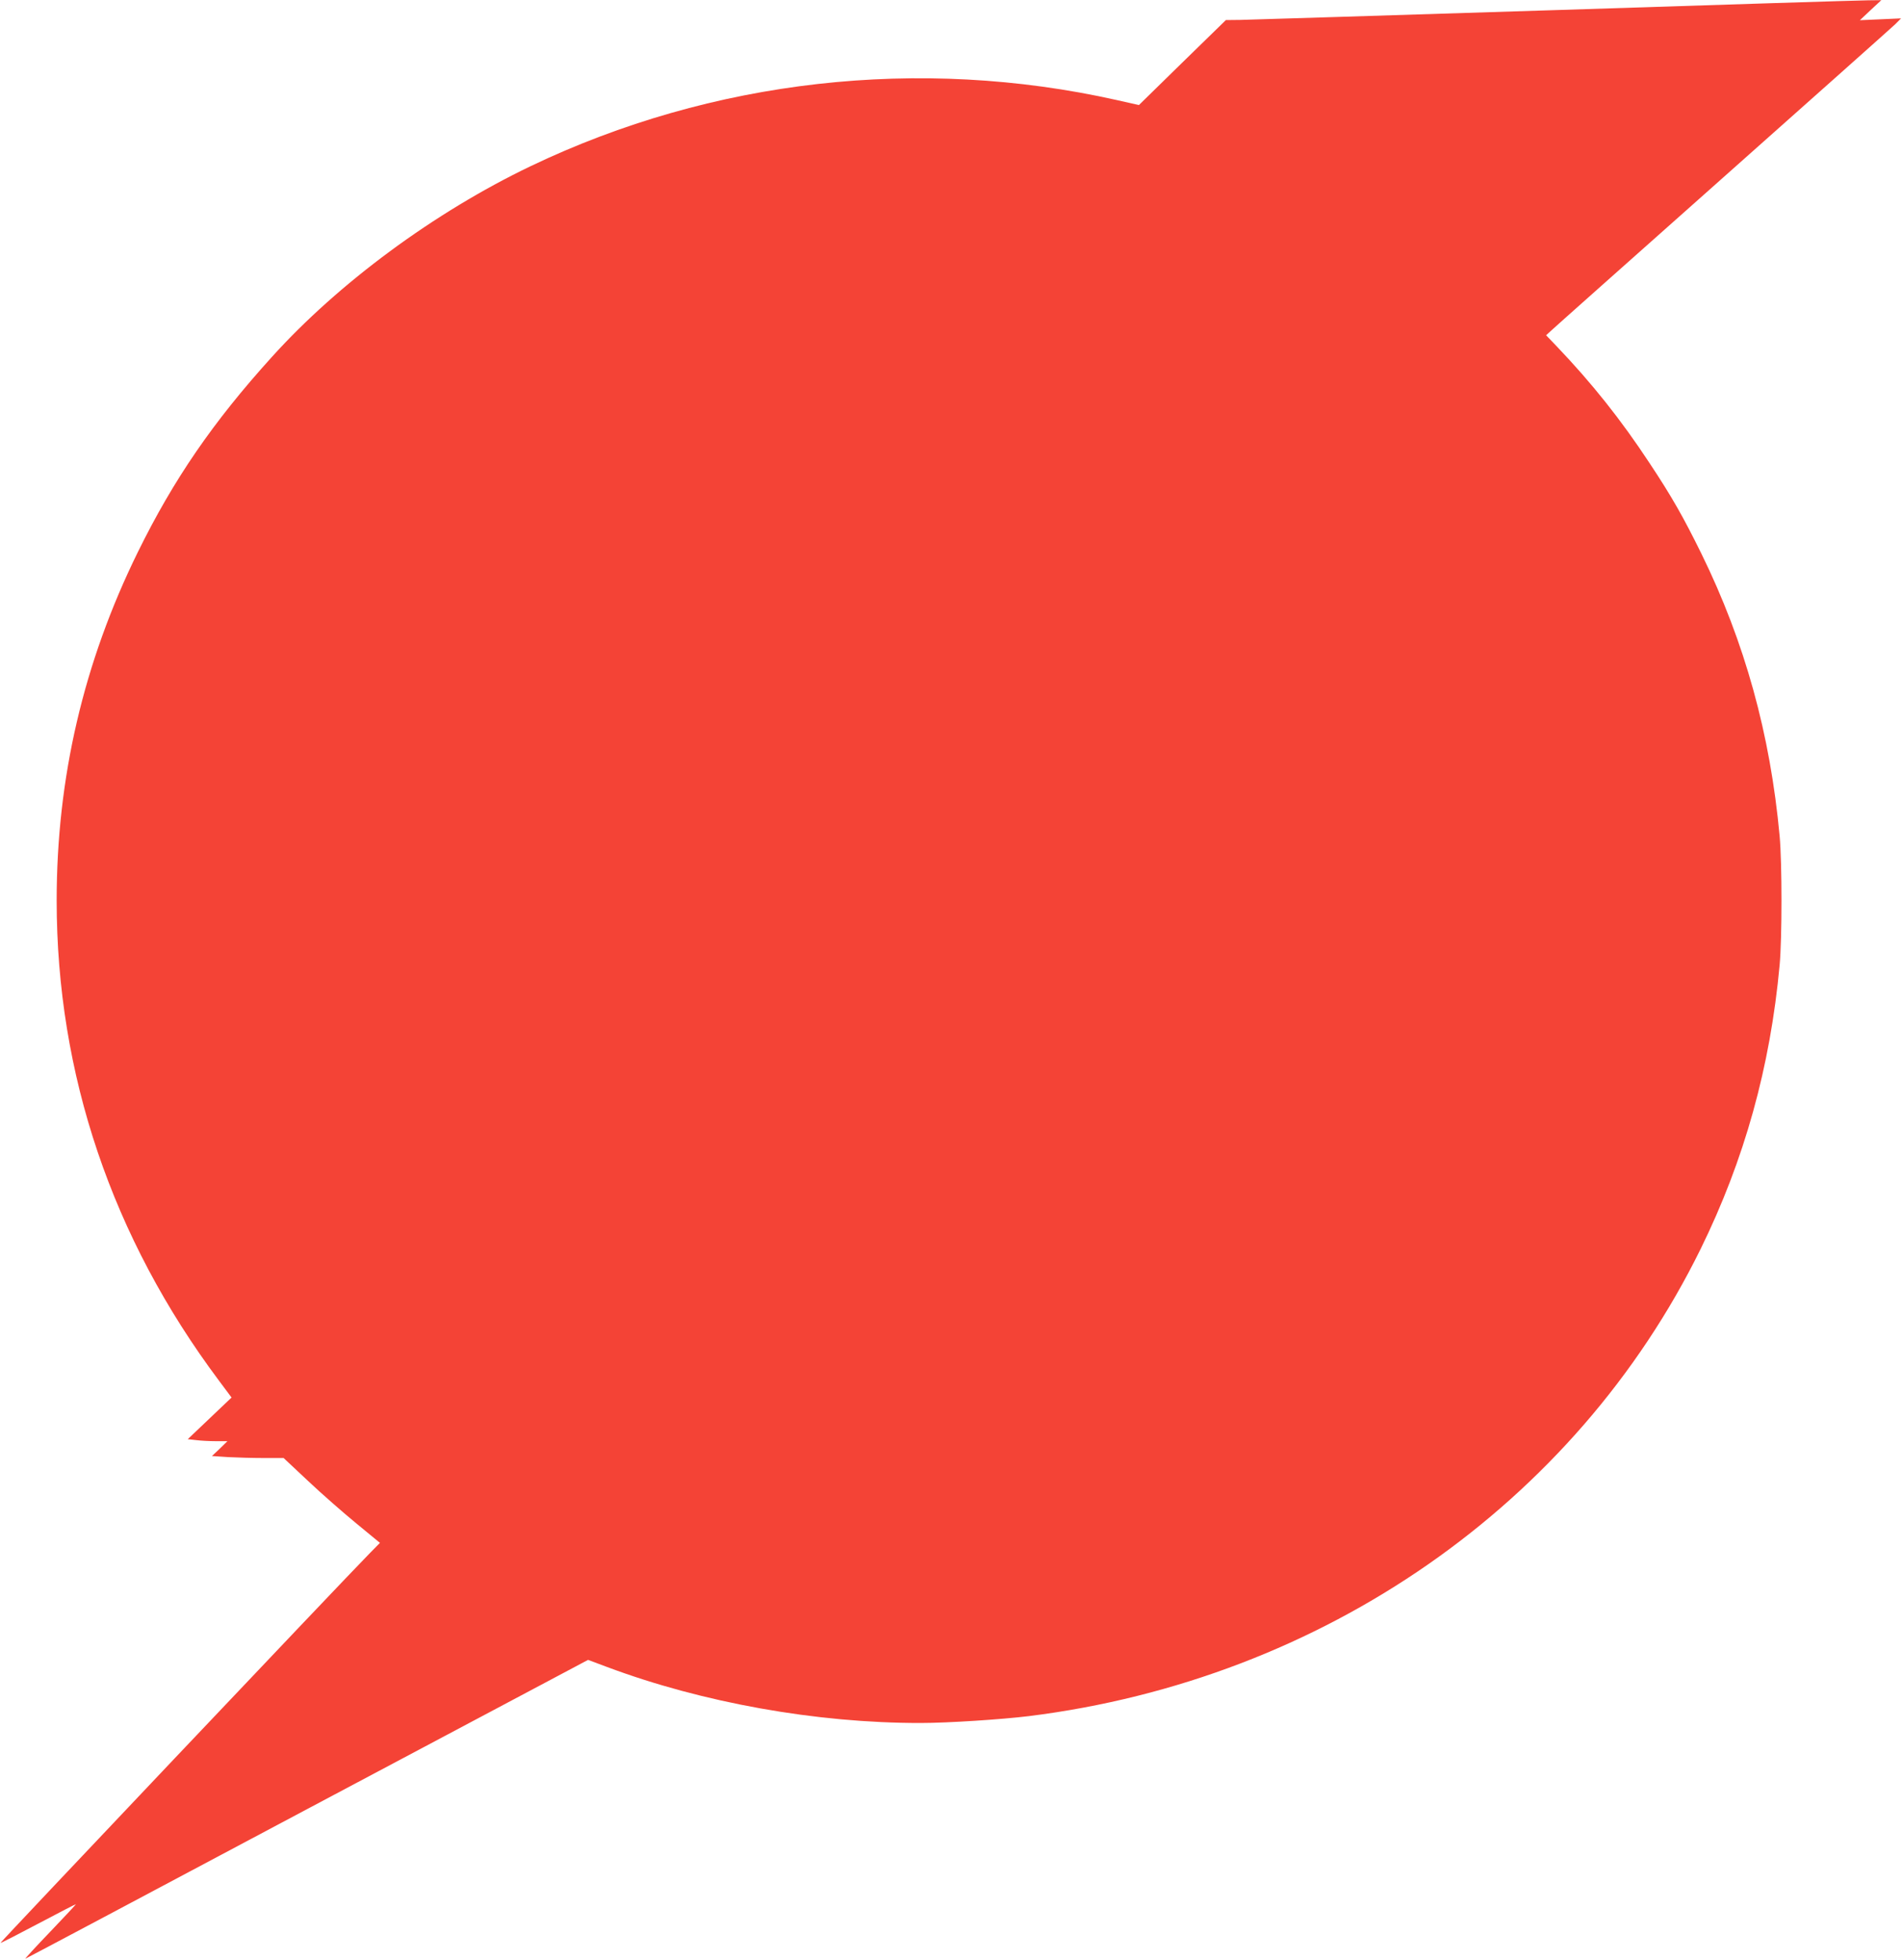
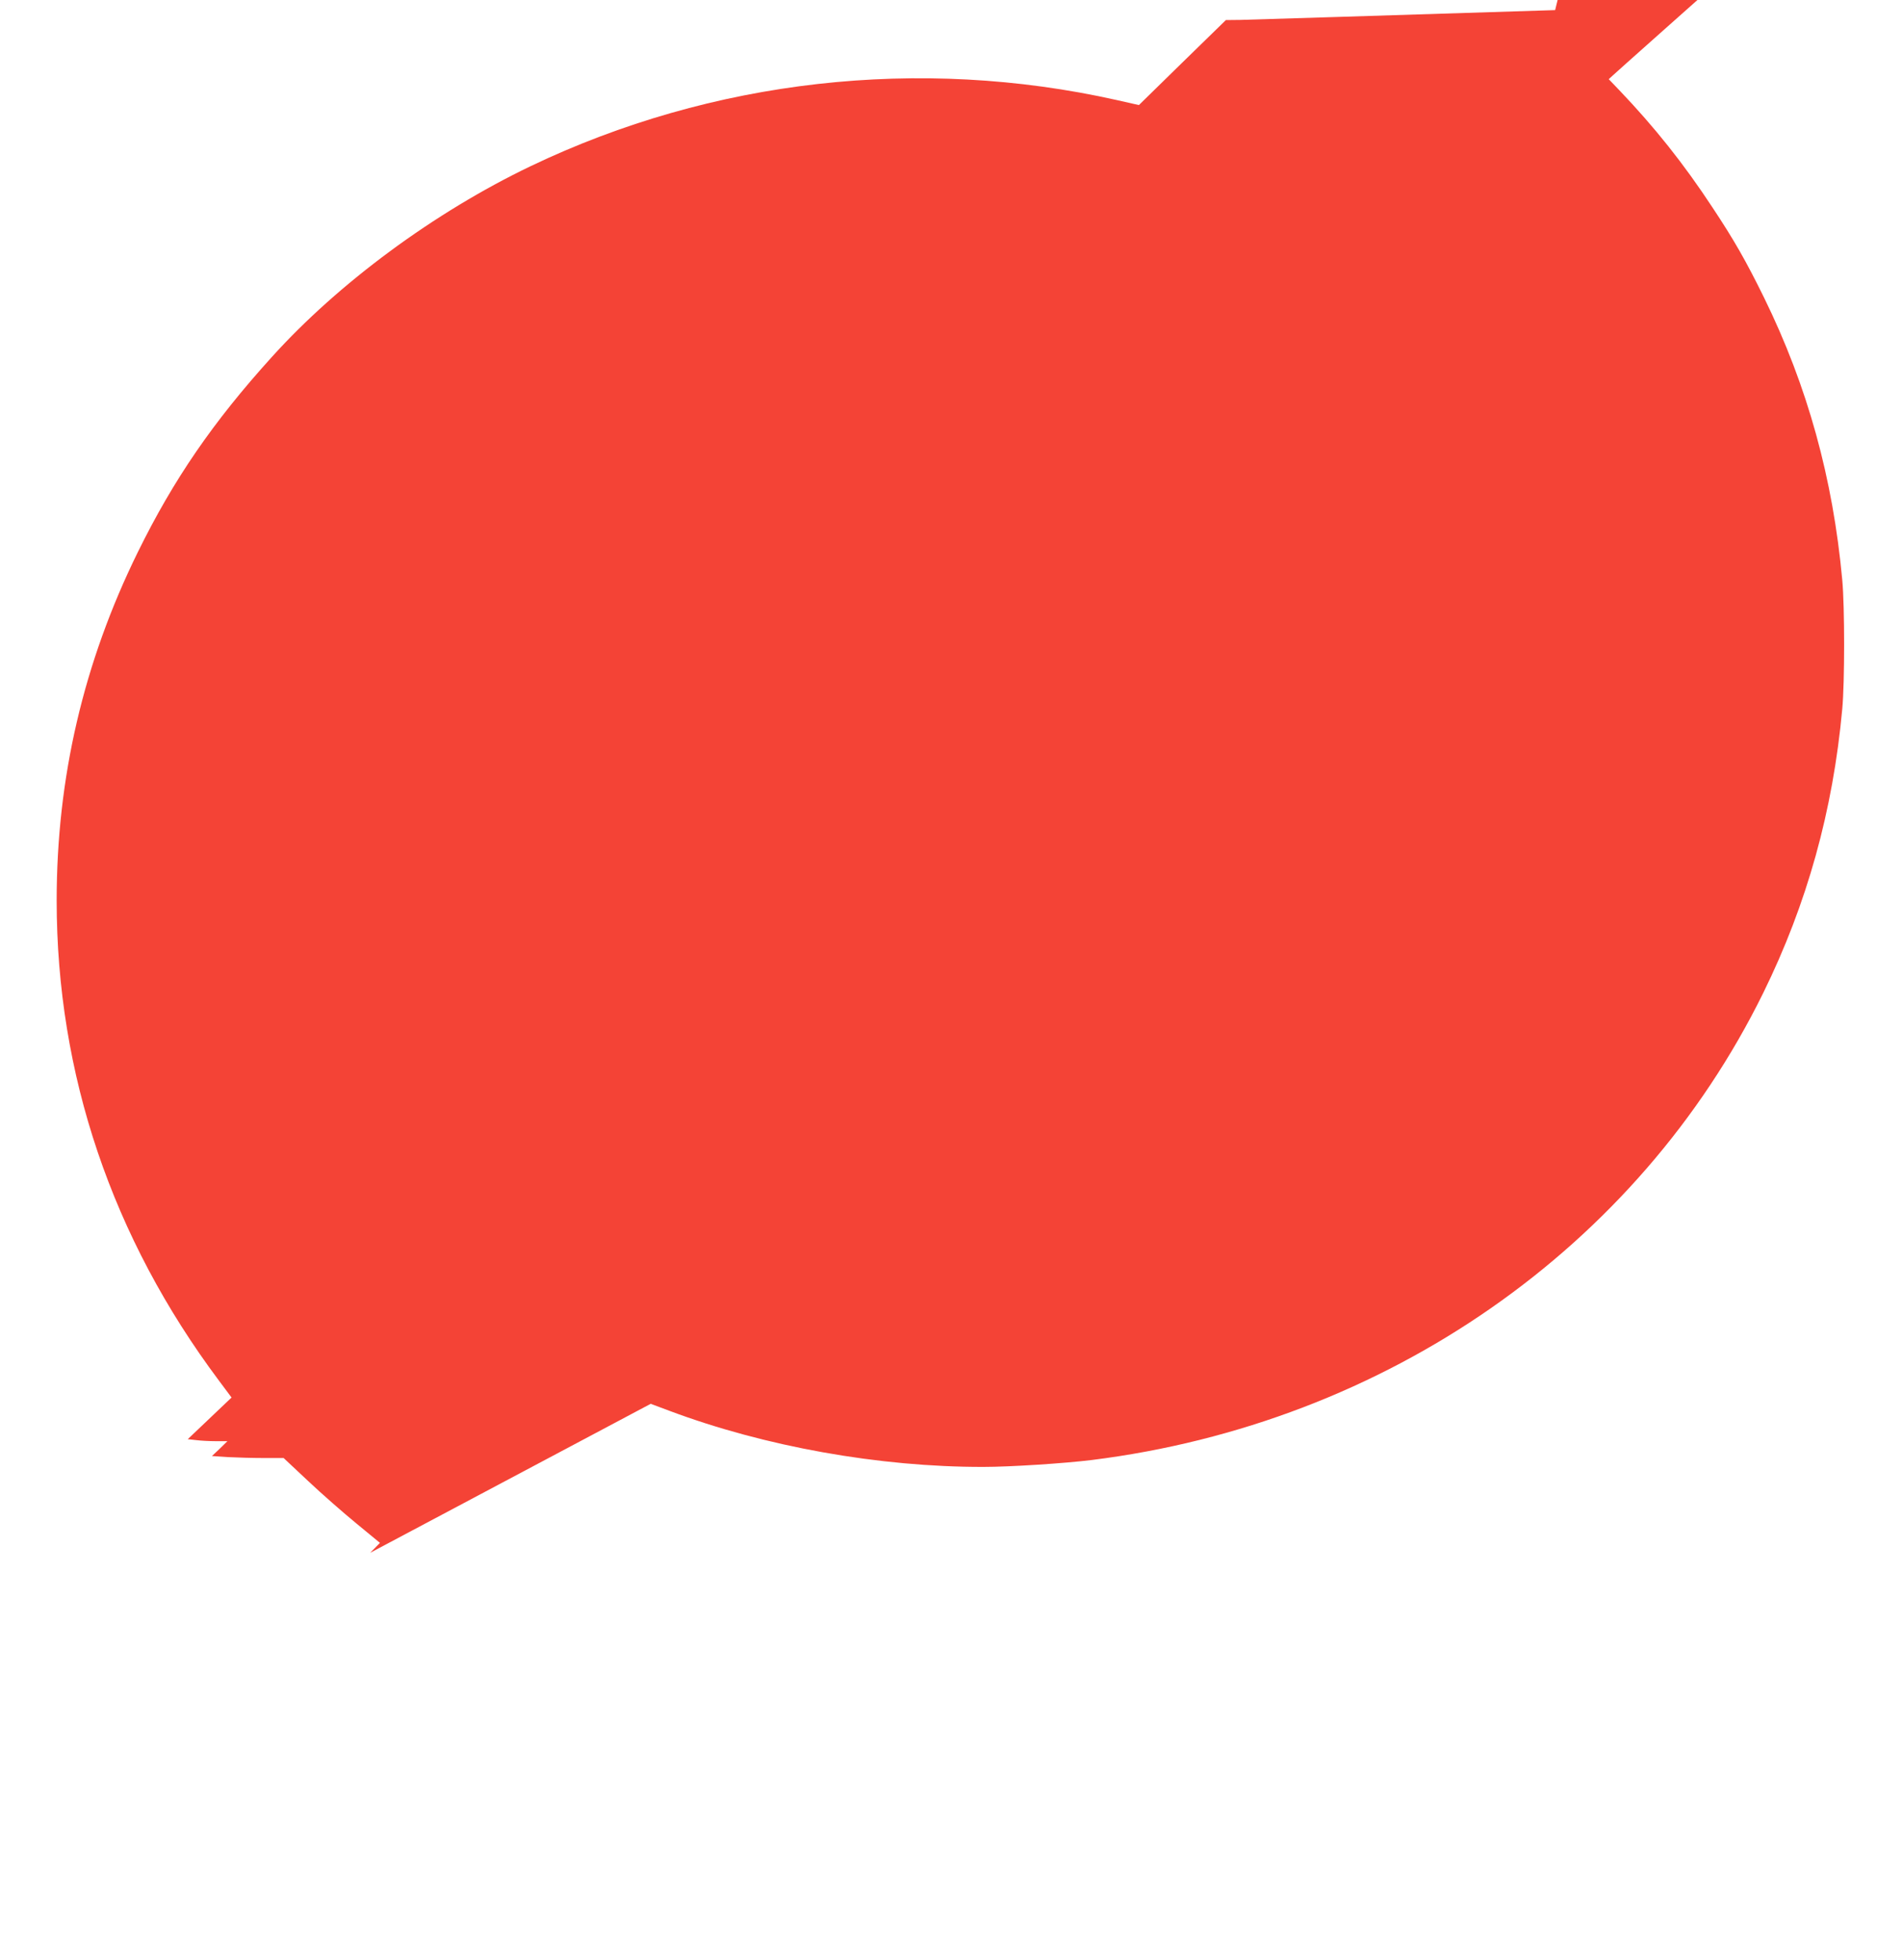
<svg xmlns="http://www.w3.org/2000/svg" version="1.0" width="1242pt" height="1280pt" viewBox="0 0 1242 1280" preserveAspectRatio="xMidYMid meet">
  <g transform="translate(0,1280) scale(0.1,-0.1)" fill="#f44336" stroke="none">
-     <path d="M10155 12734 c-1078 -34 -2003 -63 -2055 -64 l-95 -1 -284 -277 -284 -278 -146 33 c-1287 288 -2641 135 -3826 -432 -628 -301 -1253 -762 -1690 -1246 -384 -424 -642 -800 -875 -1274 -355 -722 -530 -1474 -530 -2275 0 -1133 361 -2201 1060 -3135 l82 -110 -143 -136 -143 -136 54 -6 c30 -4 89 -7 130 -7 l75 0 -50 -49 -51 -48 105 -7 c57 -3 162 -6 233 -6 l130 0 161 -151 c89 -84 231 -208 315 -277 l153 -126 -64 -65 c-177 -180 -2417 -2544 -2414 -2547 2 -2 113 55 247 126 134 71 245 128 246 127 1 -1 -75 -83 -169 -181 -95 -99 -167 -177 -161 -175 6 2 835 442 1842 978 l1832 973 123 -46 c622 -233 1368 -367 2049 -366 177 0 528 23 708 45 1920 240 3566 1385 4385 3050 286 582 455 1189 516 1855 16 174 16 666 0 840 -61 665 -227 1266 -511 1845 -117 238 -195 375 -337 589 -188 286 -379 525 -607 764 l-70 73 25 23 c13 13 517 461 1119 996 602 535 1113 990 1135 1011 l39 39 -134 -6 -135 -6 70 66 70 65 -85 -1 c-47 0 -967 -29 -2045 -64z" />
+     <path d="M10155 12734 c-1078 -34 -2003 -63 -2055 -64 l-95 -1 -284 -277 -284 -278 -146 33 c-1287 288 -2641 135 -3826 -432 -628 -301 -1253 -762 -1690 -1246 -384 -424 -642 -800 -875 -1274 -355 -722 -530 -1474 -530 -2275 0 -1133 361 -2201 1060 -3135 l82 -110 -143 -136 -143 -136 54 -6 c30 -4 89 -7 130 -7 l75 0 -50 -49 -51 -48 105 -7 c57 -3 162 -6 233 -6 l130 0 161 -151 c89 -84 231 -208 315 -277 l153 -126 -64 -65 l1832 973 123 -46 c622 -233 1368 -367 2049 -366 177 0 528 23 708 45 1920 240 3566 1385 4385 3050 286 582 455 1189 516 1855 16 174 16 666 0 840 -61 665 -227 1266 -511 1845 -117 238 -195 375 -337 589 -188 286 -379 525 -607 764 l-70 73 25 23 c13 13 517 461 1119 996 602 535 1113 990 1135 1011 l39 39 -134 -6 -135 -6 70 66 70 65 -85 -1 c-47 0 -967 -29 -2045 -64z" />
  </g>
</svg>